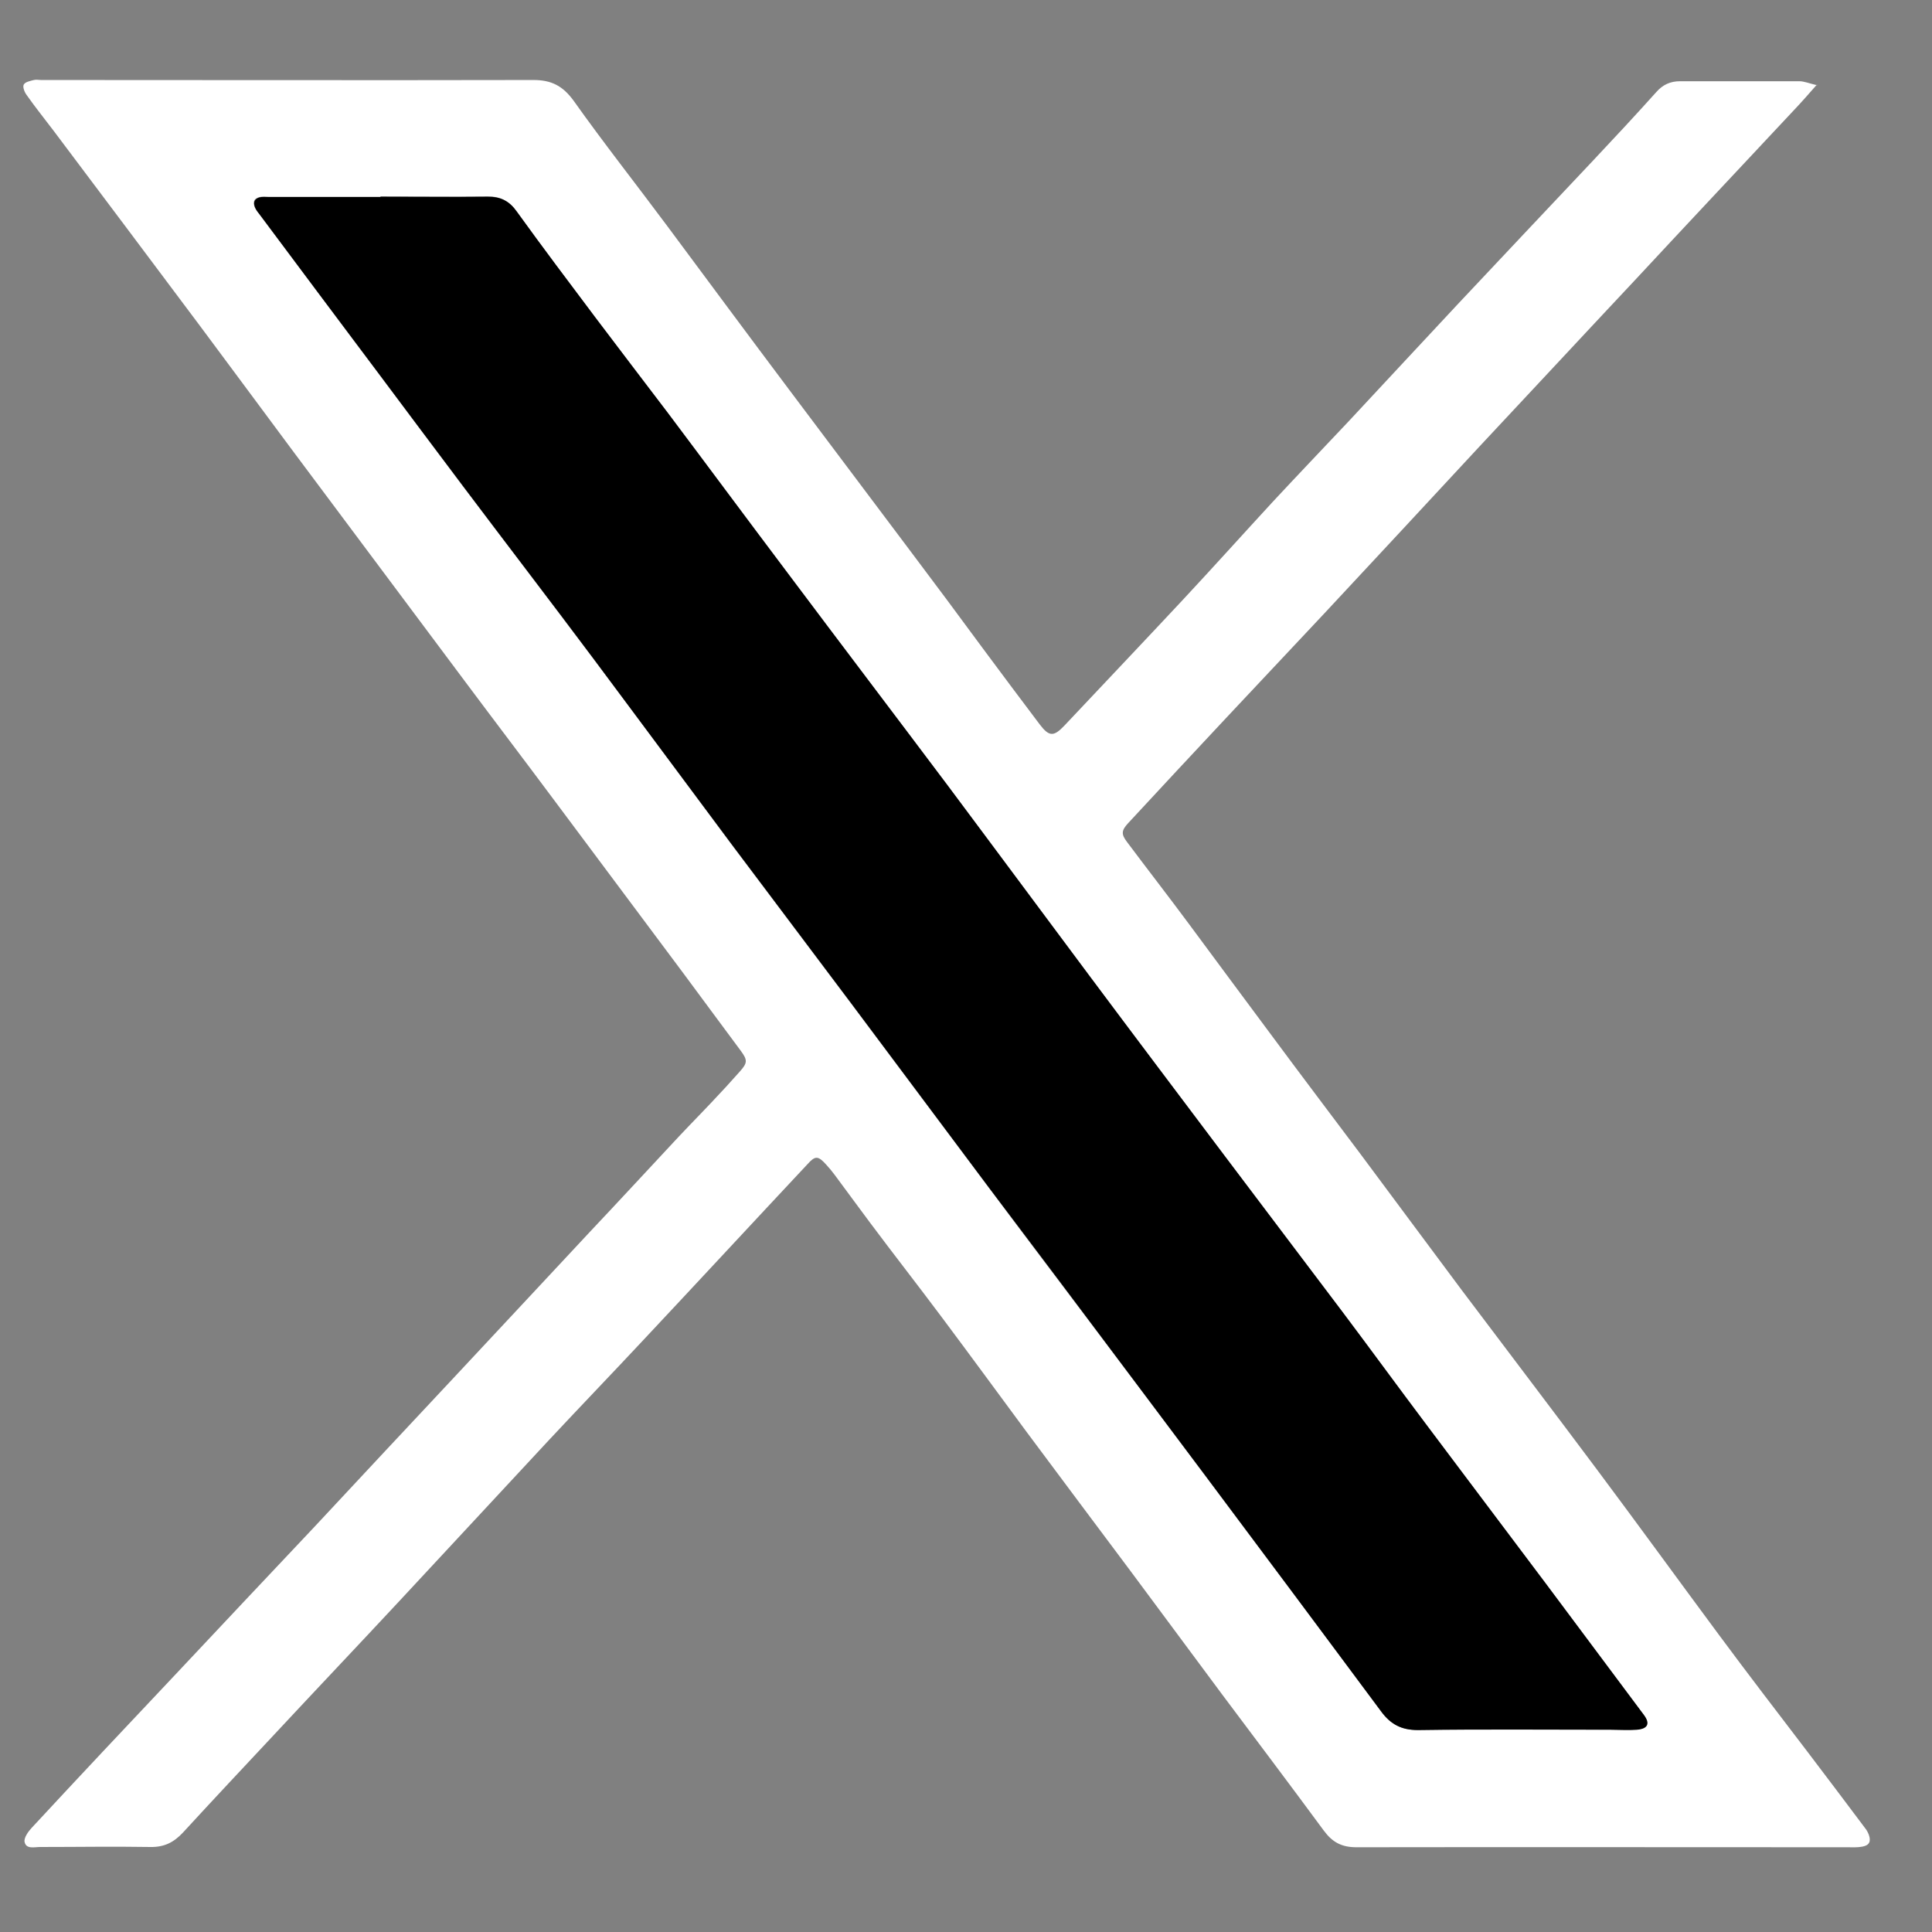
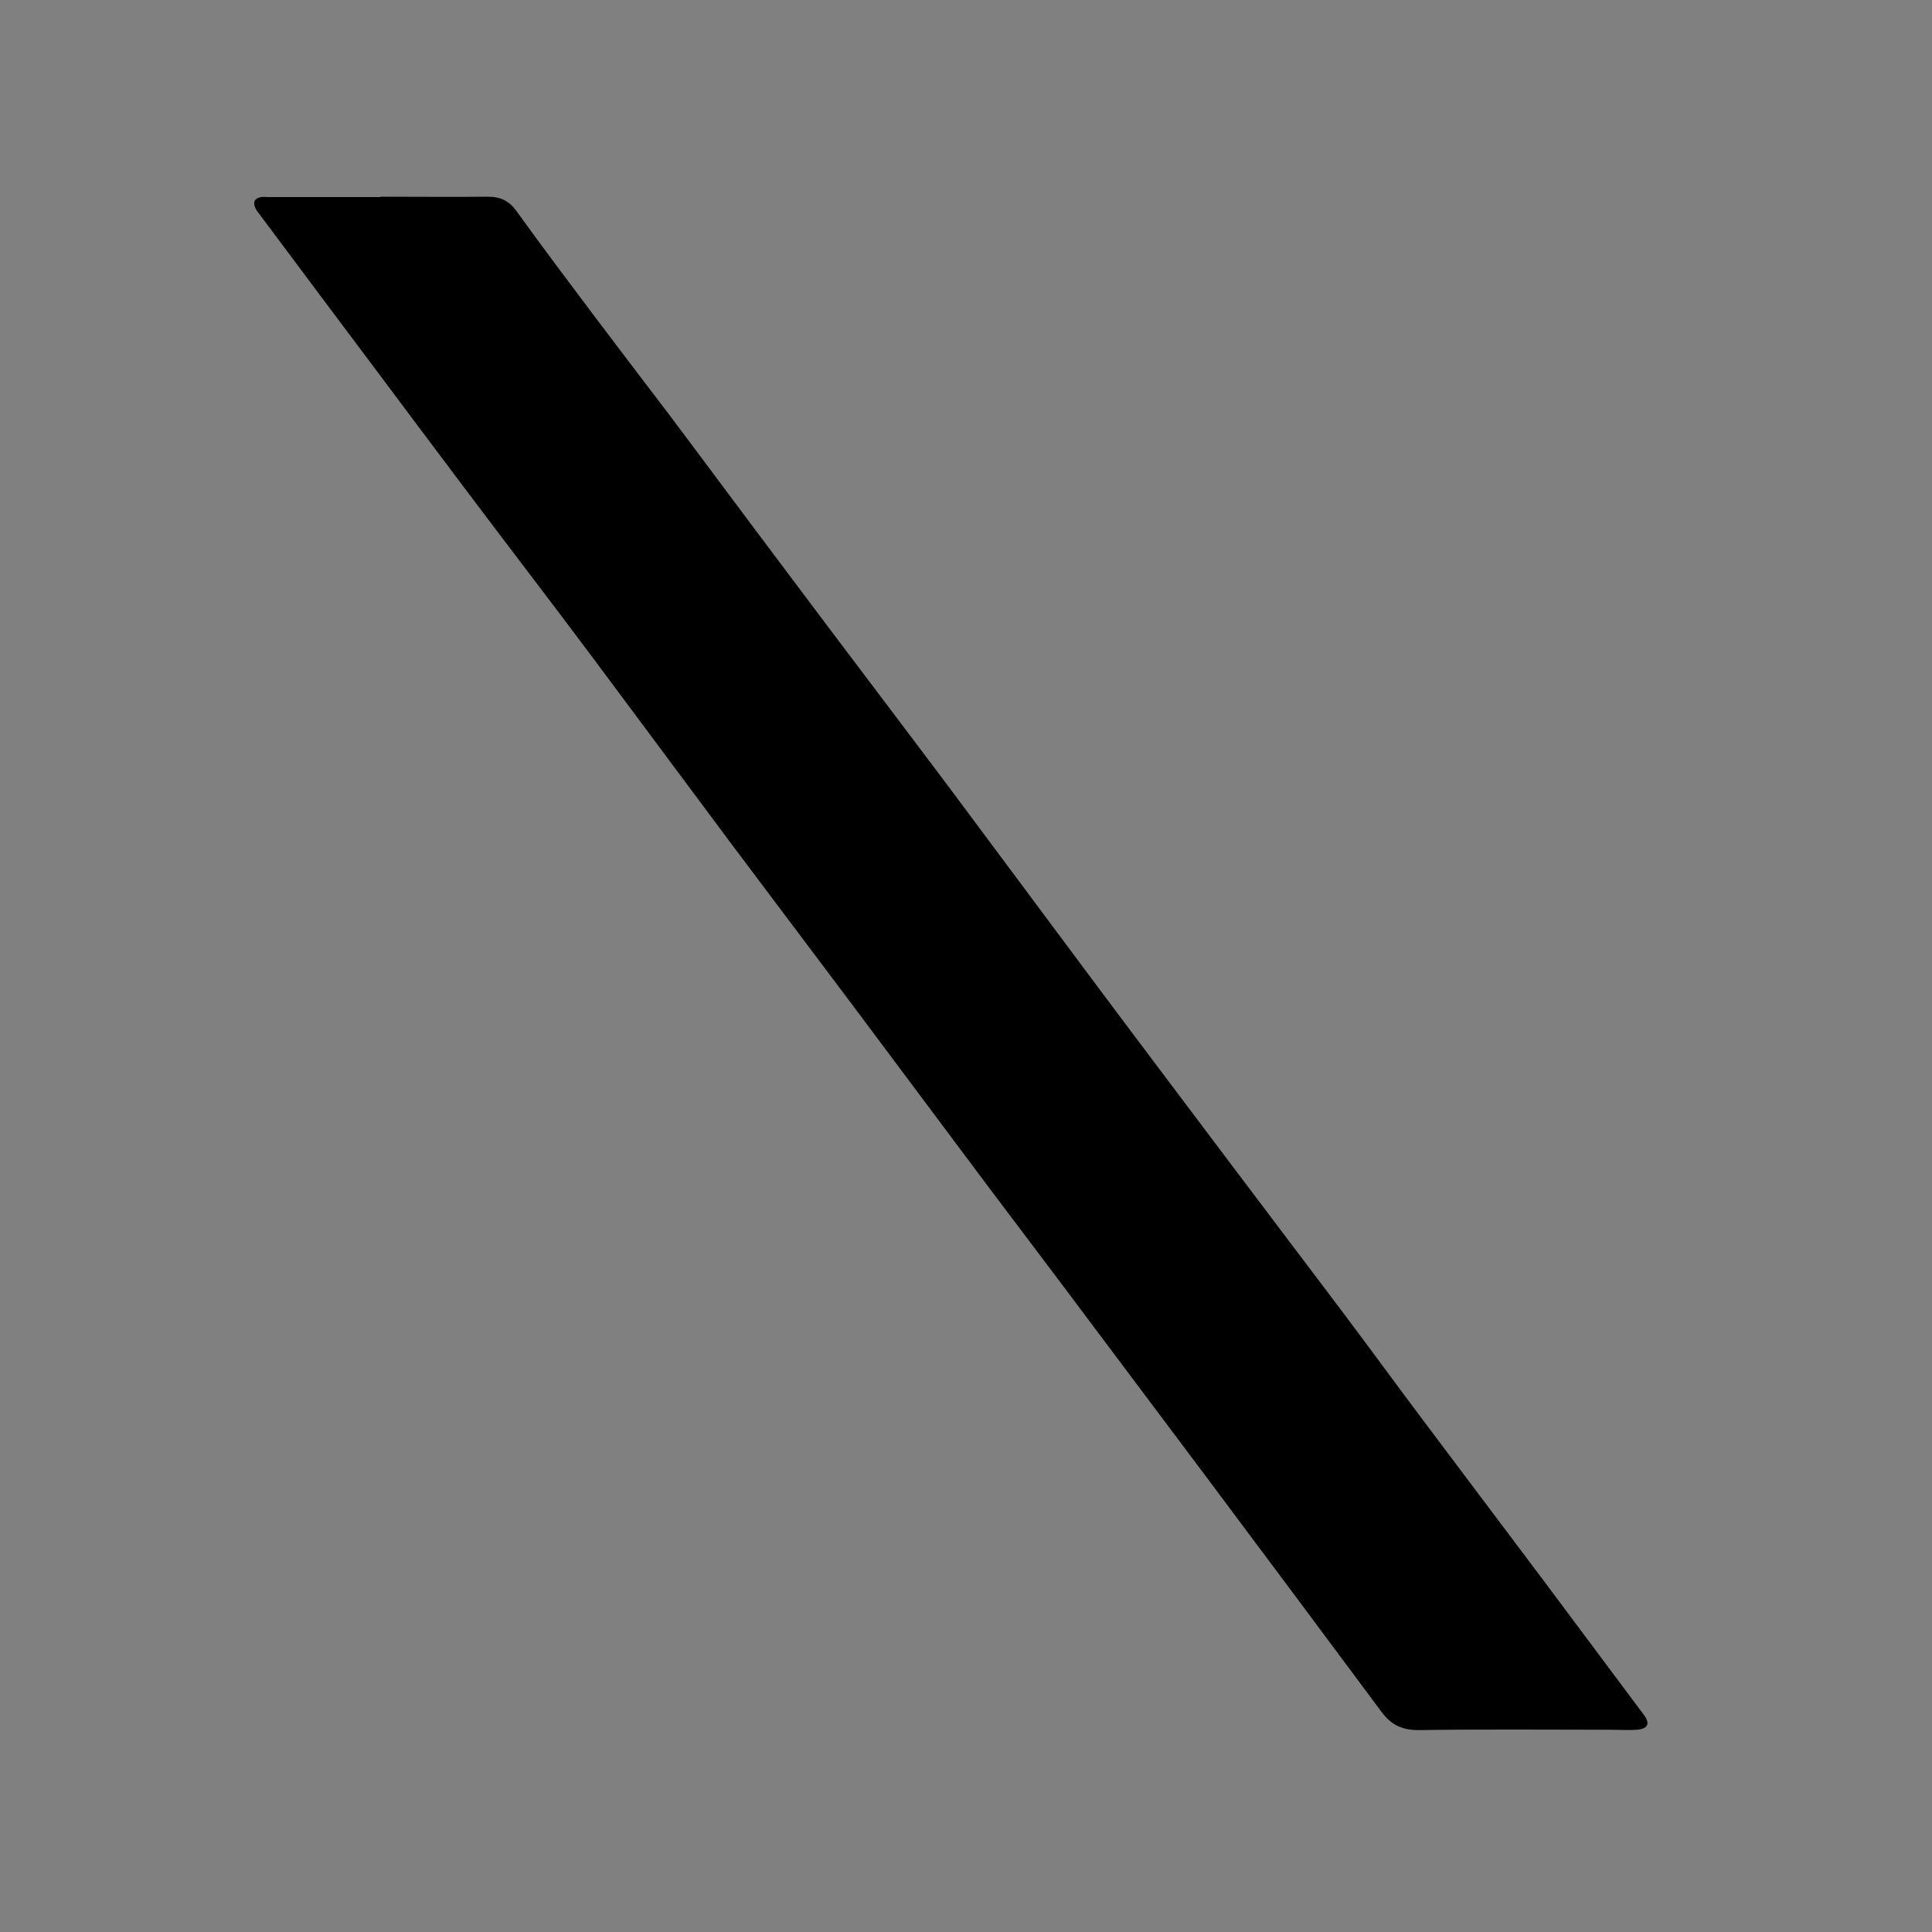
<svg xmlns="http://www.w3.org/2000/svg" width="22" height="22" viewBox="0 0 22 22" fill="none">
  <rect x="0" y="0" width="22" height="22" fill="#808080" stroke="none" />
-   <path d="M20.689 0.964C20.587 1.08 20.51 1.168 20.429 1.253C19.824 1.9 19.215 2.547 18.61 3.198C18.022 3.824 17.438 4.454 16.851 5.08C16.263 5.714 15.676 6.347 15.085 6.98C14.708 7.381 14.332 7.782 13.955 8.183C13.582 8.581 13.213 8.978 12.844 9.376C12.77 9.457 12.766 9.499 12.833 9.587C13.065 9.897 13.305 10.206 13.537 10.519C13.86 10.956 14.184 11.392 14.508 11.828C14.831 12.264 15.159 12.697 15.486 13.133C15.873 13.651 16.256 14.171 16.643 14.688C17.157 15.371 17.674 16.05 18.184 16.733C18.649 17.355 19.106 17.985 19.57 18.611C19.901 19.058 20.239 19.498 20.577 19.941C20.798 20.233 21.02 20.525 21.238 20.817C21.256 20.838 21.27 20.866 21.28 20.891C21.308 20.968 21.287 21.014 21.206 21.028C21.15 21.039 21.094 21.035 21.034 21.035C19.173 21.035 17.308 21.032 15.447 21.035C15.278 21.035 15.173 20.979 15.074 20.845C14.691 20.325 14.3 19.807 13.913 19.29C13.568 18.826 13.224 18.361 12.879 17.897C12.481 17.366 12.084 16.834 11.686 16.3C11.366 15.867 11.049 15.434 10.726 15.002C10.455 14.639 10.177 14.284 9.906 13.921C9.772 13.742 9.642 13.563 9.508 13.383C9.477 13.341 9.445 13.302 9.41 13.264C9.315 13.158 9.283 13.158 9.192 13.26C8.569 13.925 7.95 14.594 7.327 15.258C6.972 15.638 6.609 16.015 6.254 16.395C5.684 17.007 5.118 17.619 4.548 18.231C4.076 18.738 3.598 19.241 3.126 19.748C2.778 20.12 2.43 20.49 2.085 20.866C1.98 20.979 1.871 21.035 1.712 21.032C1.294 21.025 0.875 21.032 0.456 21.032C0.393 21.032 0.298 21.06 0.28 20.975C0.27 20.93 0.319 20.859 0.358 20.817C0.899 20.233 1.445 19.653 1.99 19.076C2.518 18.513 3.049 17.95 3.58 17.387C4.115 16.813 4.65 16.24 5.188 15.666C5.695 15.121 6.205 14.579 6.711 14.034C7.053 13.672 7.39 13.306 7.732 12.94C7.894 12.768 8.059 12.602 8.217 12.43C8.288 12.356 8.354 12.278 8.425 12.201C8.513 12.103 8.513 12.071 8.435 11.965C8.217 11.67 7.999 11.378 7.781 11.082C7.295 10.431 6.81 9.781 6.324 9.13C5.983 8.672 5.635 8.215 5.294 7.758C4.639 6.882 3.985 6.006 3.331 5.13C2.979 4.658 2.63 4.183 2.275 3.708C1.723 2.969 1.17 2.234 0.615 1.495C0.512 1.358 0.403 1.224 0.305 1.084C0.28 1.052 0.256 0.992 0.27 0.964C0.287 0.932 0.344 0.922 0.386 0.911C0.414 0.904 0.442 0.911 0.47 0.911C2.338 0.911 4.207 0.915 6.075 0.911C6.279 0.911 6.409 0.978 6.532 1.147C6.877 1.633 7.246 2.1 7.602 2.579C8.062 3.198 8.523 3.821 8.988 4.44C9.445 5.049 9.902 5.657 10.36 6.266C10.638 6.635 10.916 7.008 11.19 7.381C11.405 7.67 11.619 7.958 11.838 8.247C11.947 8.391 11.999 8.391 12.122 8.261C12.573 7.782 13.027 7.304 13.477 6.822C13.822 6.452 14.156 6.08 14.497 5.71C14.782 5.404 15.071 5.101 15.356 4.799C15.774 4.352 16.189 3.902 16.608 3.455C17.118 2.913 17.628 2.371 18.139 1.83C18.381 1.573 18.624 1.312 18.86 1.049C18.934 0.964 19.021 0.925 19.131 0.925C19.584 0.925 20.035 0.925 20.489 0.925C20.545 0.925 20.601 0.95 20.693 0.971L20.689 0.964ZM4.33 2.241C3.904 2.241 3.482 2.241 3.056 2.241C3.028 2.241 3 2.241 2.972 2.241C2.898 2.252 2.873 2.294 2.901 2.361C2.912 2.385 2.929 2.41 2.947 2.431C3.394 3.026 3.837 3.624 4.284 4.218C4.618 4.662 4.949 5.109 5.283 5.552C5.772 6.199 6.265 6.846 6.754 7.497C7.281 8.201 7.806 8.912 8.333 9.619C8.787 10.224 9.241 10.825 9.695 11.431C10.216 12.127 10.736 12.824 11.257 13.52C11.64 14.034 12.027 14.544 12.414 15.058C12.854 15.642 13.294 16.229 13.734 16.817C14.399 17.707 15.064 18.594 15.725 19.487C15.831 19.631 15.954 19.702 16.144 19.698C16.875 19.688 17.611 19.695 18.343 19.695C18.441 19.695 18.536 19.702 18.634 19.695C18.761 19.684 18.786 19.624 18.715 19.526C18.343 19.026 17.97 18.527 17.597 18.027C17.143 17.422 16.686 16.82 16.235 16.215C15.915 15.79 15.602 15.36 15.282 14.935C14.835 14.34 14.385 13.749 13.938 13.155C13.428 12.479 12.918 11.8 12.411 11.121C11.869 10.396 11.334 9.668 10.789 8.943C10.187 8.141 9.582 7.343 8.981 6.544C8.52 5.932 8.062 5.316 7.602 4.7C7.327 4.335 7.049 3.972 6.771 3.606C6.472 3.209 6.173 2.811 5.881 2.407C5.793 2.287 5.698 2.234 5.55 2.238C5.142 2.245 4.738 2.238 4.33 2.238V2.241Z" fill="white" />
  <path d="M4.334 2.24C4.742 2.24 5.146 2.244 5.554 2.24C5.702 2.24 5.801 2.289 5.885 2.409C6.177 2.814 6.476 3.211 6.775 3.609C7.05 3.975 7.328 4.337 7.606 4.703C8.066 5.315 8.524 5.934 8.985 6.546C9.586 7.349 10.191 8.144 10.793 8.946C11.335 9.671 11.873 10.399 12.415 11.124C12.921 11.803 13.432 12.478 13.942 13.157C14.389 13.752 14.839 14.343 15.286 14.937C15.606 15.363 15.919 15.792 16.239 16.218C16.693 16.823 17.147 17.425 17.601 18.03C17.974 18.529 18.346 19.029 18.72 19.529C18.793 19.627 18.765 19.687 18.639 19.697C18.54 19.704 18.445 19.697 18.346 19.697C17.615 19.697 16.88 19.69 16.148 19.701C15.958 19.701 15.835 19.634 15.729 19.49C15.068 18.6 14.403 17.71 13.738 16.82C13.298 16.232 12.858 15.648 12.418 15.06C12.035 14.547 11.648 14.037 11.261 13.523C10.74 12.826 10.22 12.13 9.699 11.433C9.245 10.828 8.791 10.226 8.337 9.621C7.81 8.914 7.285 8.207 6.758 7.5C6.272 6.849 5.776 6.205 5.287 5.554C4.953 5.111 4.622 4.668 4.288 4.221C3.841 3.626 3.394 3.028 2.951 2.434C2.933 2.413 2.916 2.388 2.905 2.363C2.877 2.297 2.905 2.254 2.976 2.244C3.004 2.24 3.032 2.244 3.06 2.244C3.486 2.244 3.908 2.244 4.334 2.244V2.24Z" fill="black" />
</svg>